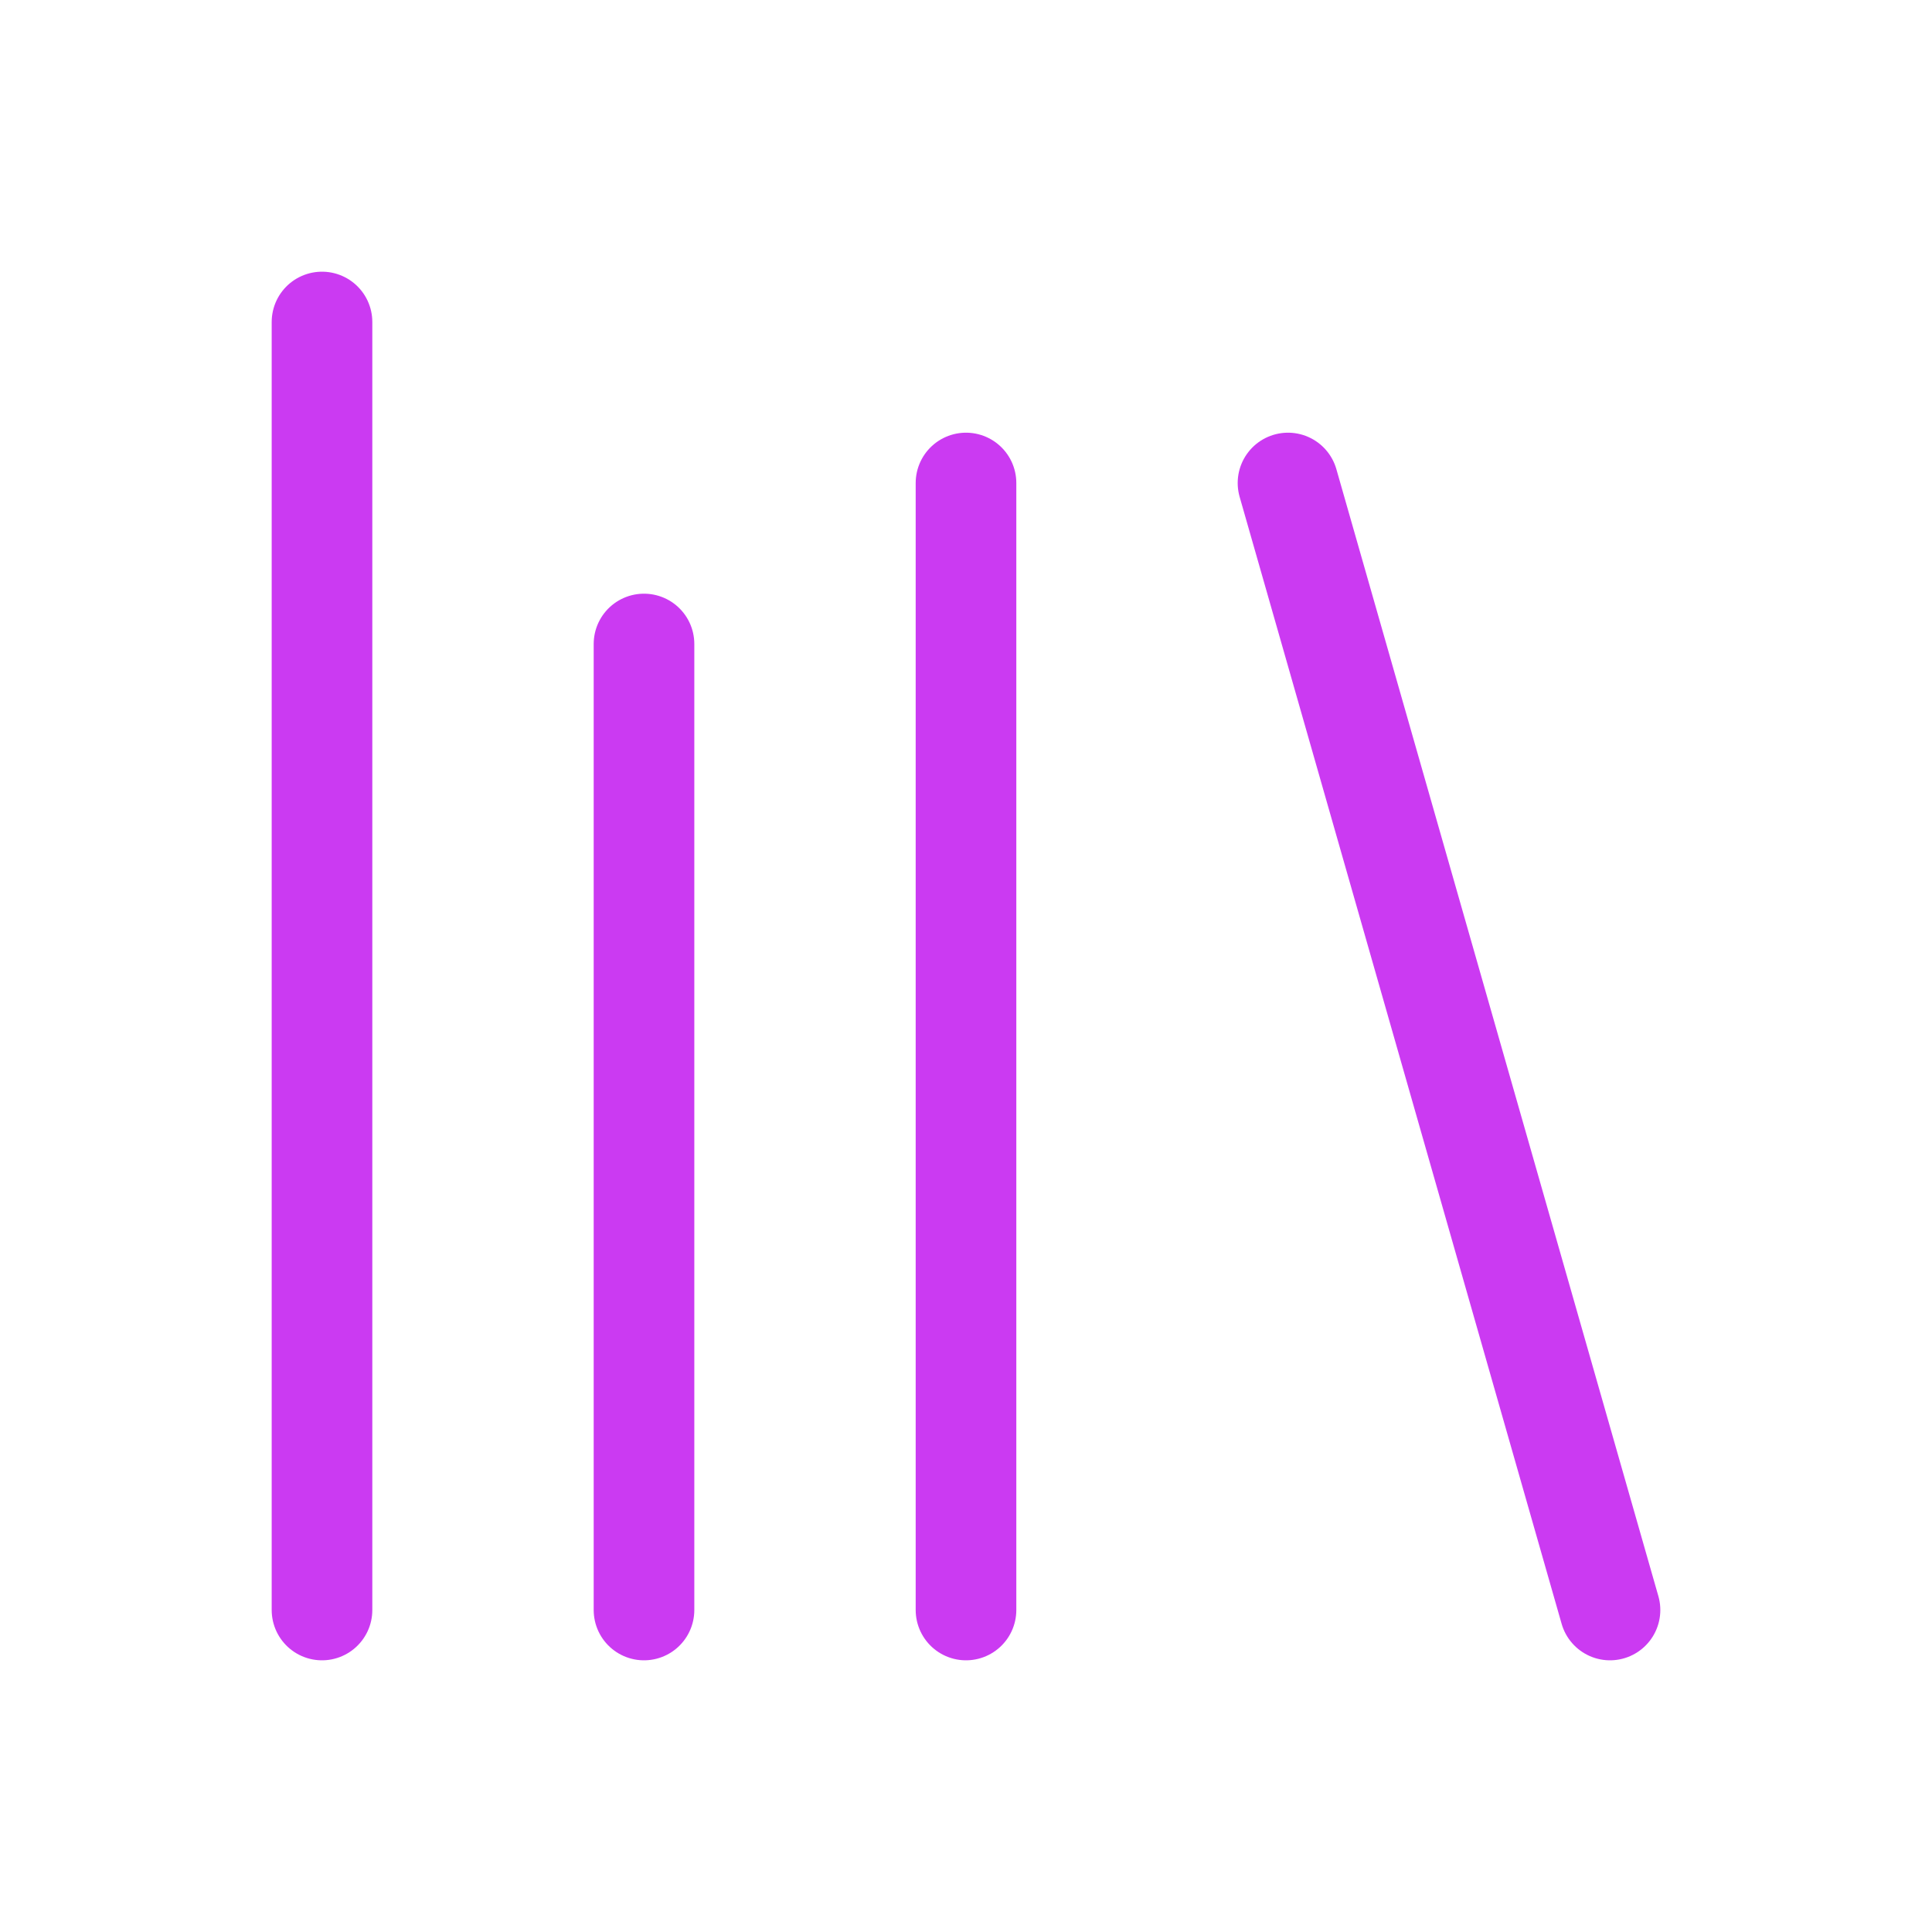
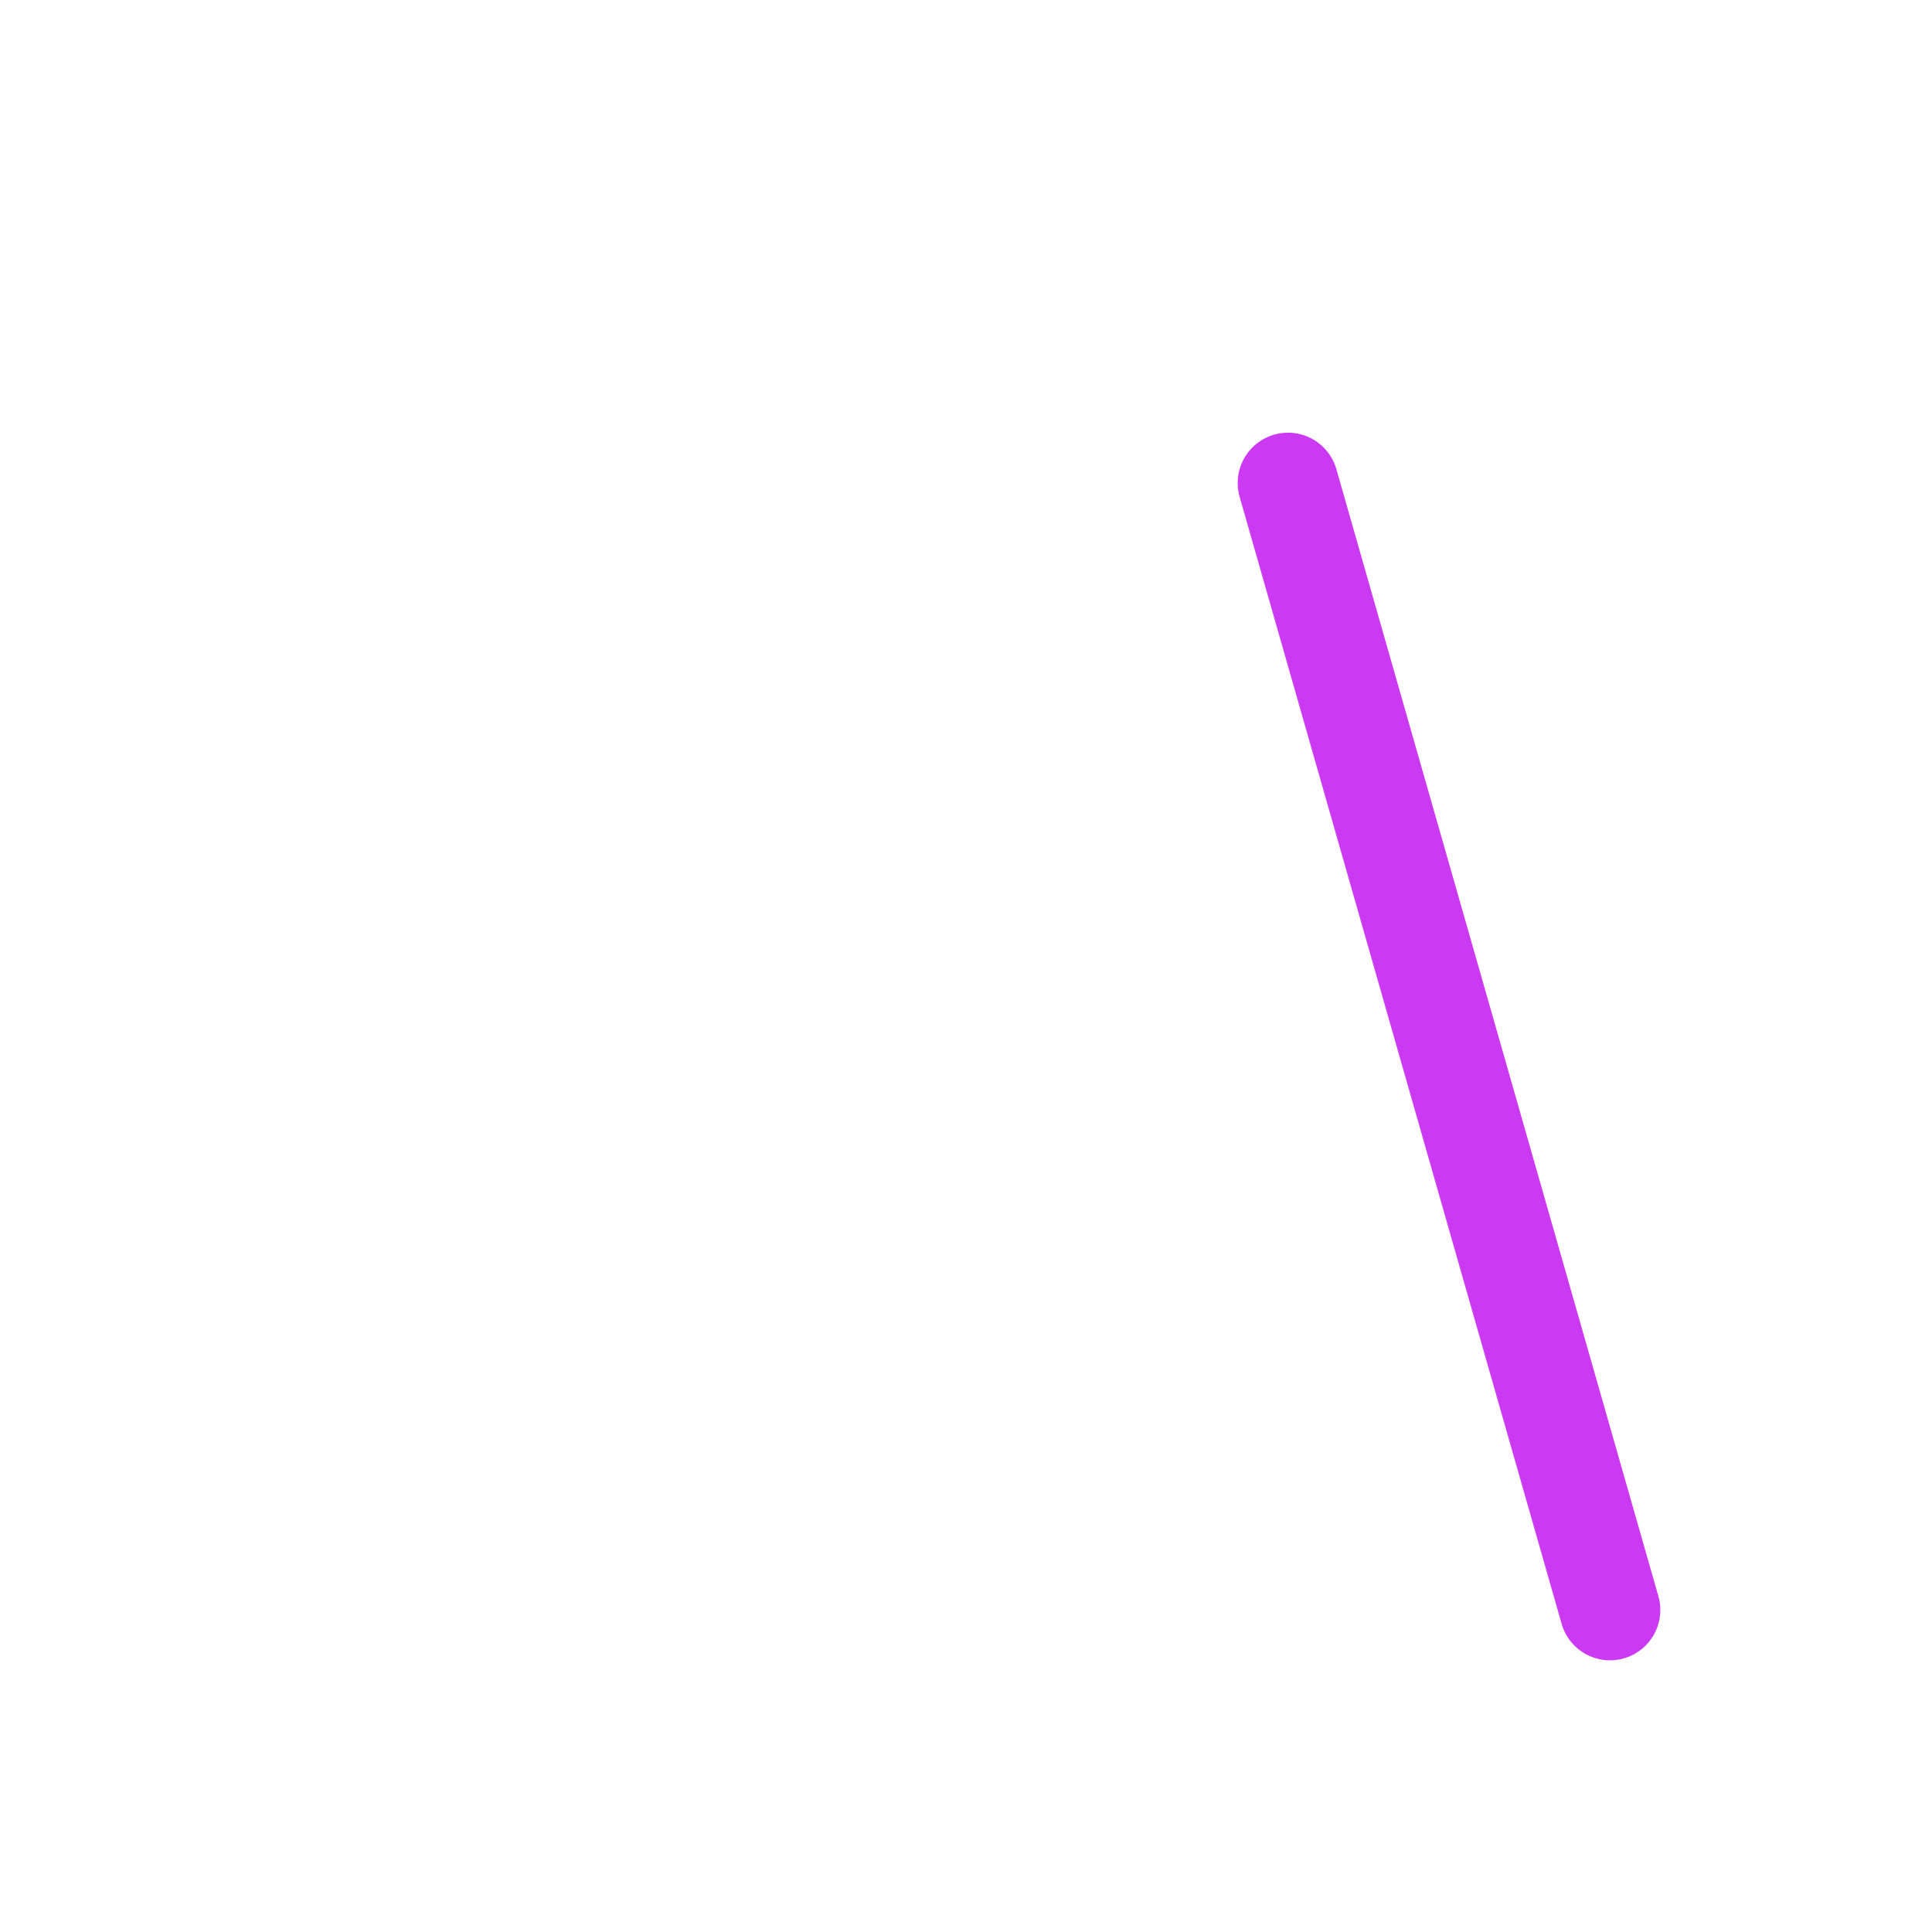
<svg xmlns="http://www.w3.org/2000/svg" width="60" height="60" viewBox="0 0 24 24" fill="none" stroke="#cb3af2" stroke-width="1.25" stroke-linecap="round" stroke-linejoin="round" class="lucide lucide-library-icon lucide-library">
  <path d="m16 6 4 14" />
-   <path d="M12 6v14" />
-   <path d="M8 8v12" />
-   <path d="M4 4v16" />
</svg>